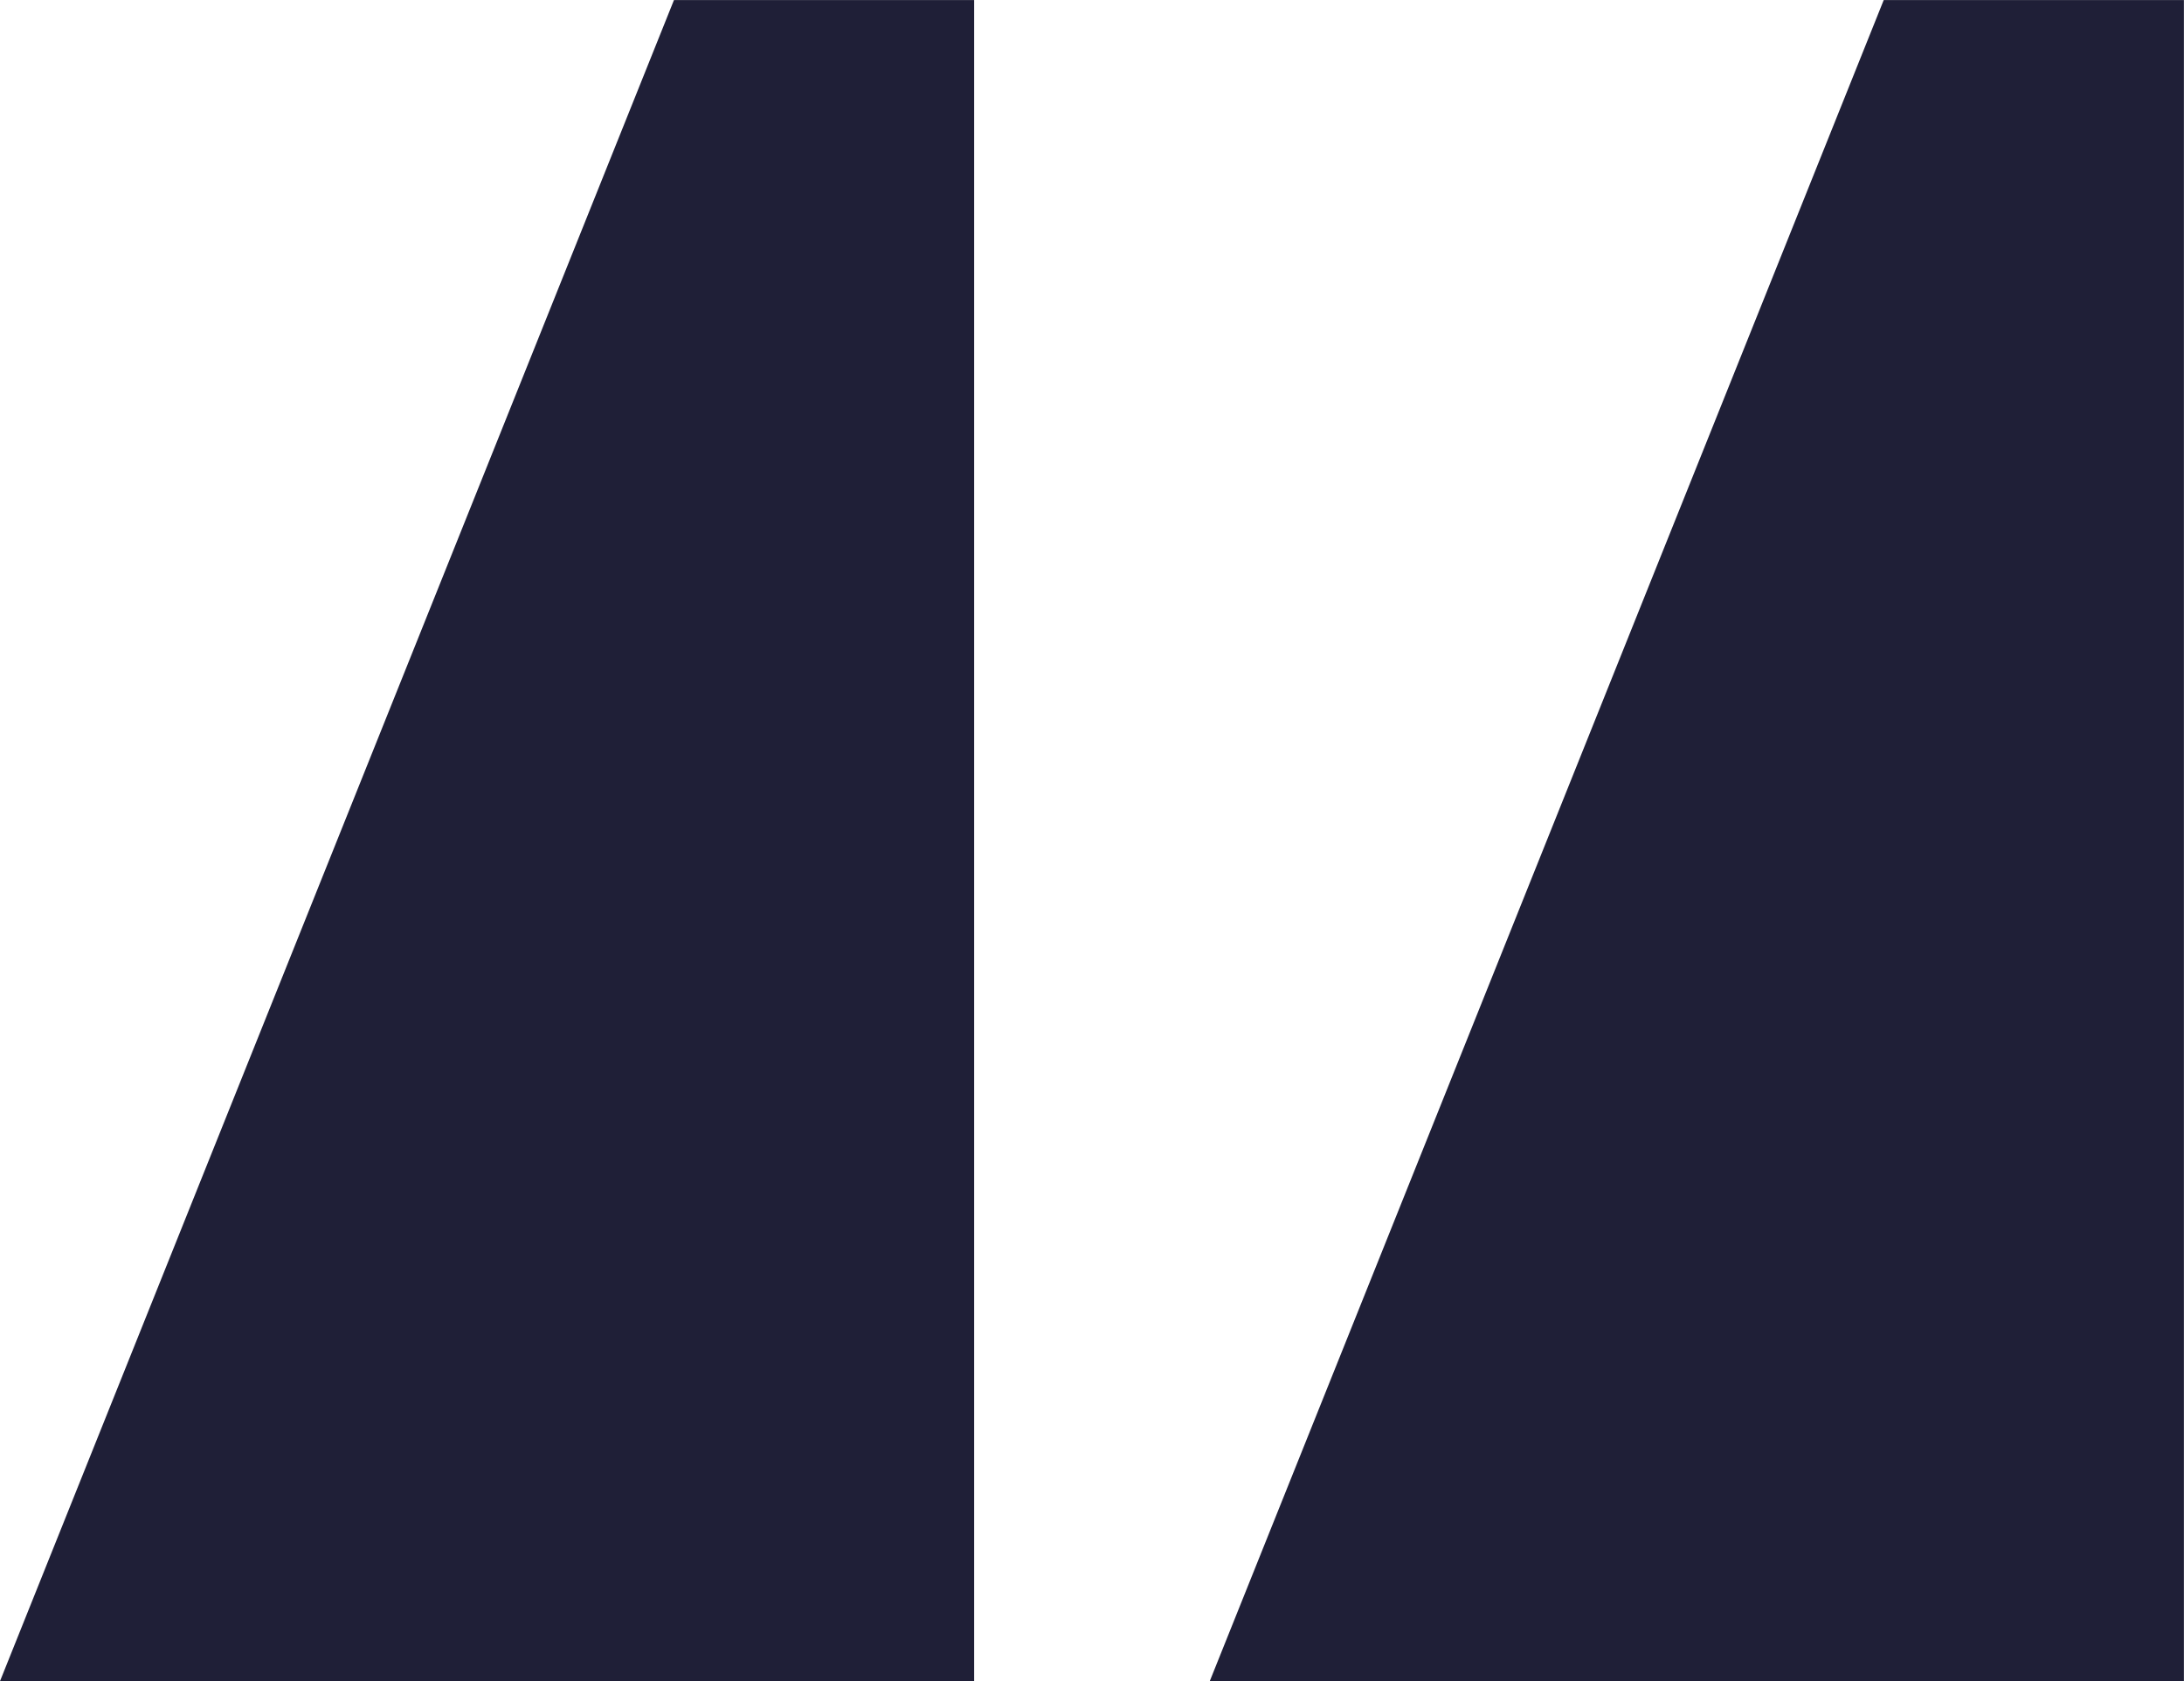
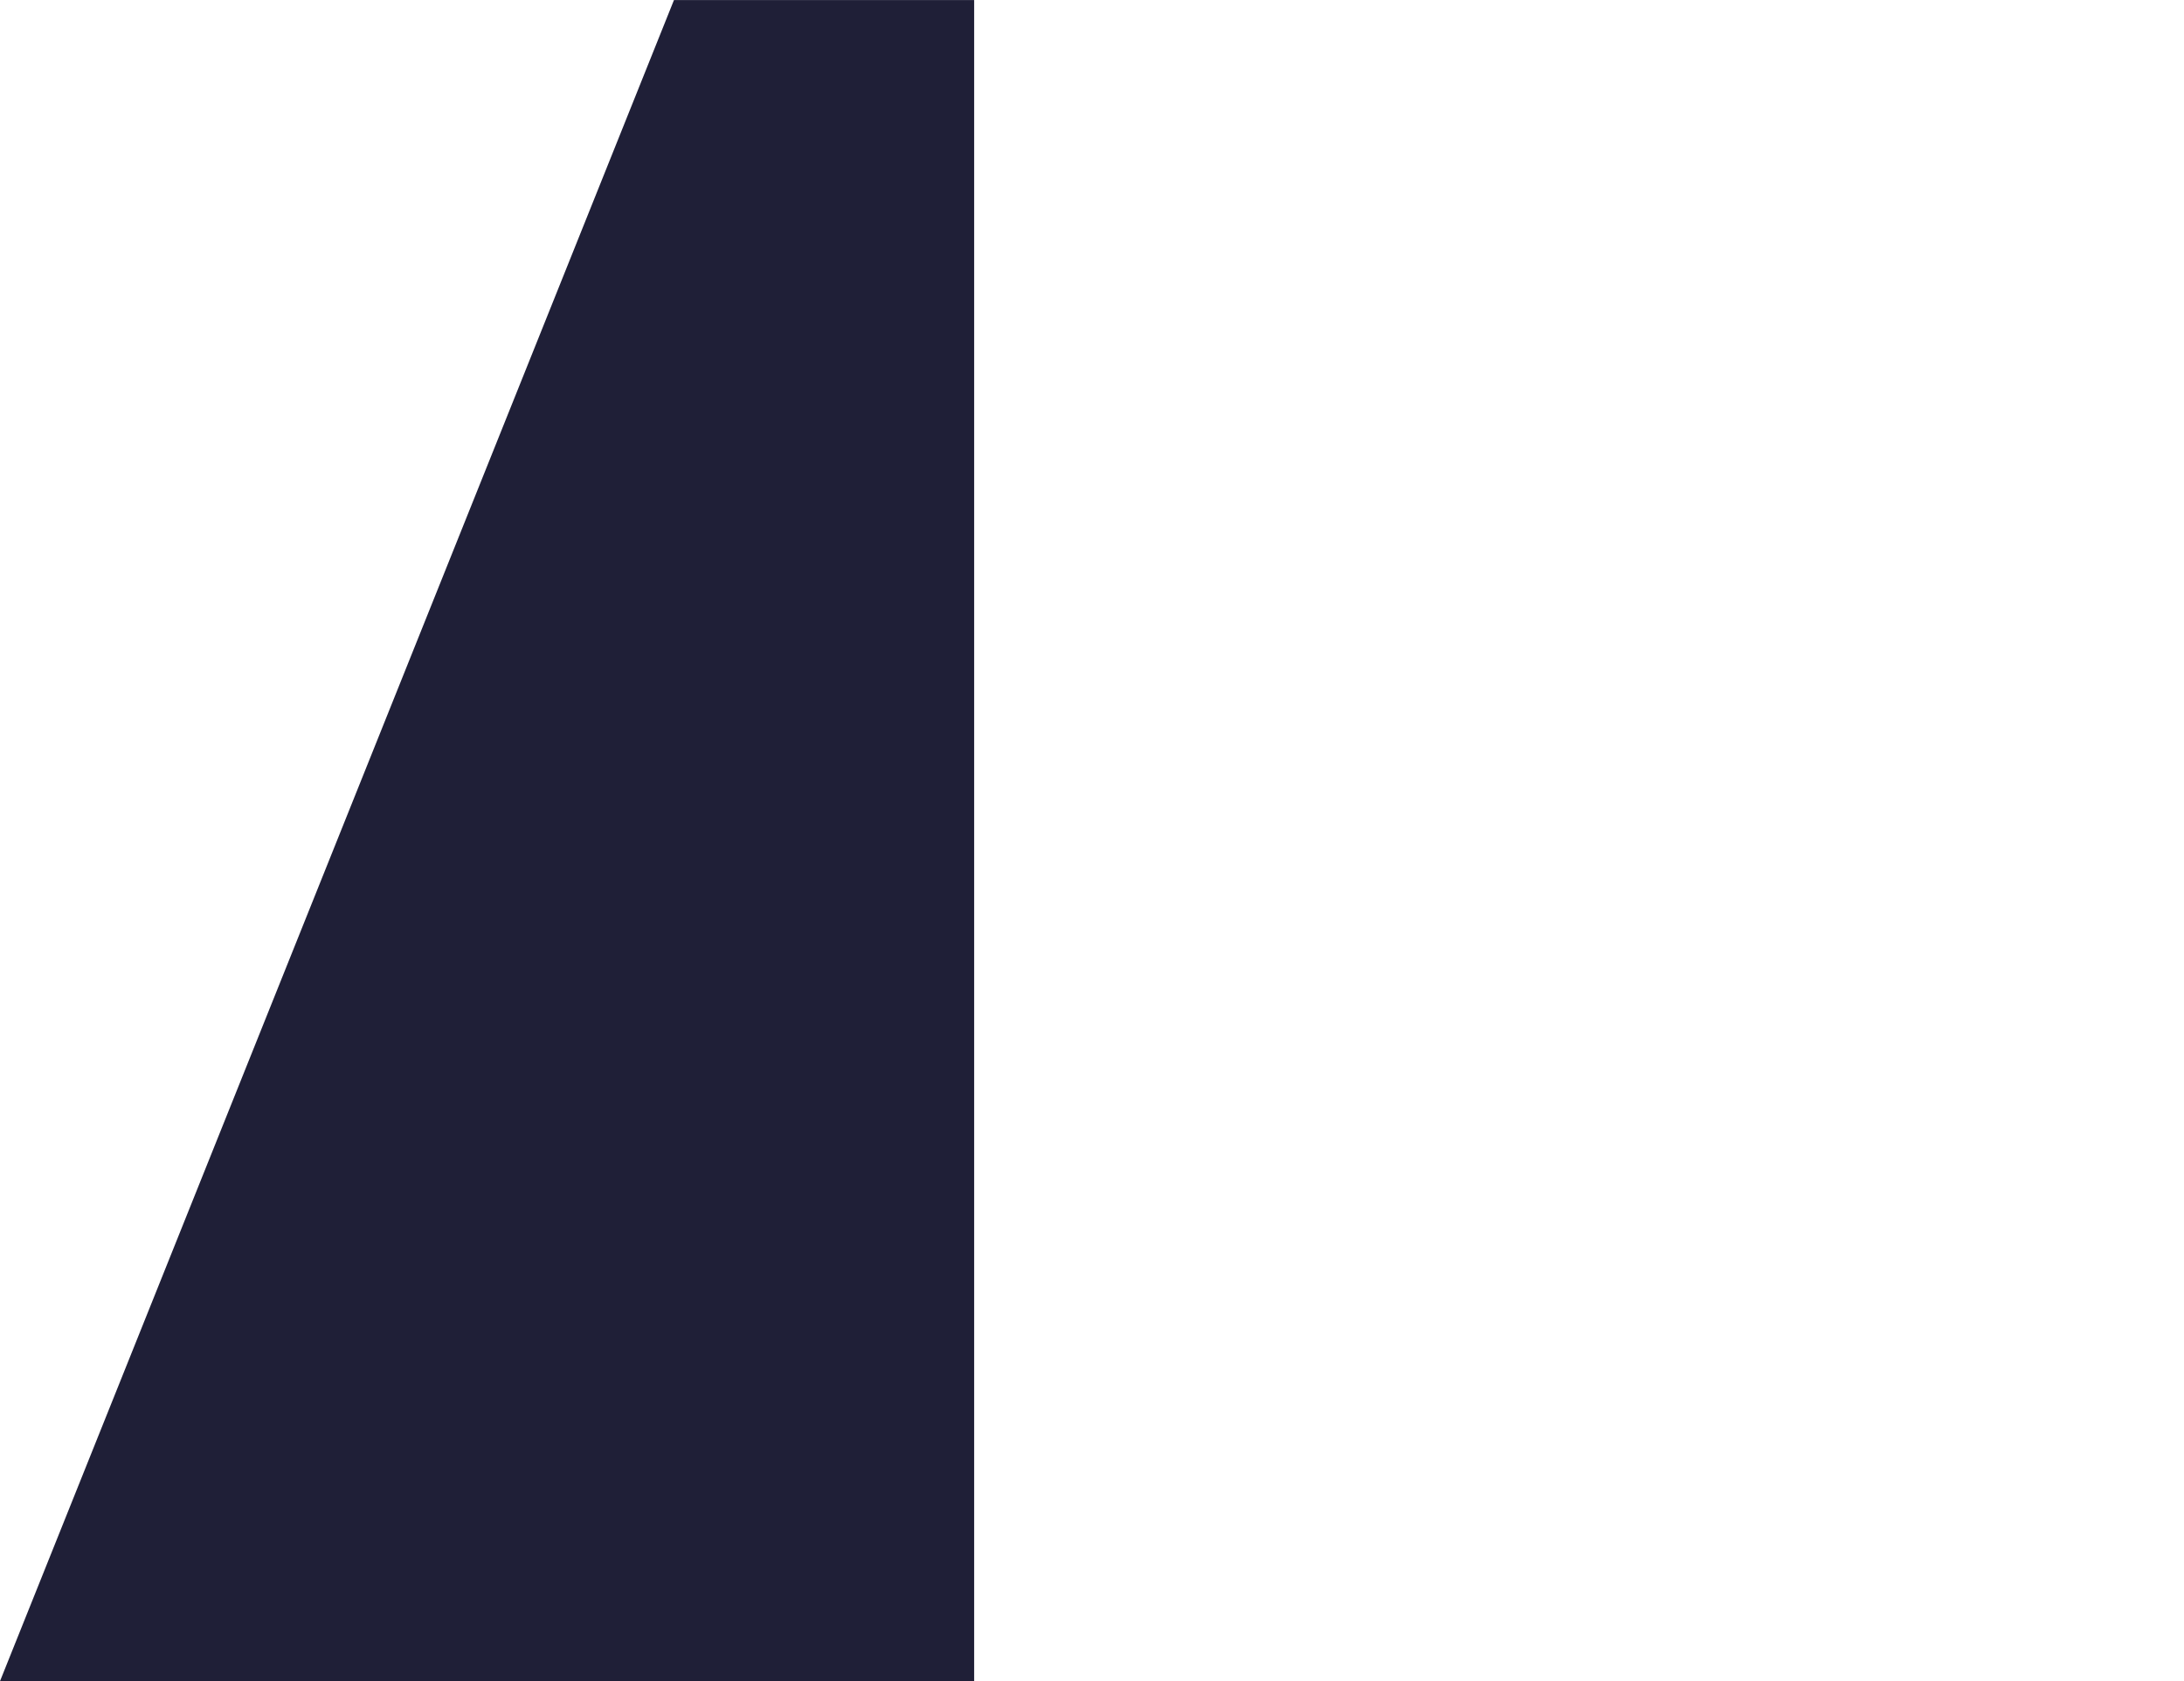
<svg xmlns="http://www.w3.org/2000/svg" width="50.484" height="38.86" viewBox="0 0 50.484 38.86">
  <g data-name="Group 432">
    <g data-name="Group 430">
-       <path data-name="Path 7954" d="M43.543.001l-15.581 38.86h22.52V.001z" fill="#1F1F37" />
-     </g>
+       </g>
    <g data-name="Group 431">
      <path data-name="Path 7955" d="M15.579.001L-.002 38.861h22.52V.001z" fill="#1F1F37" />
    </g>
  </g>
</svg>